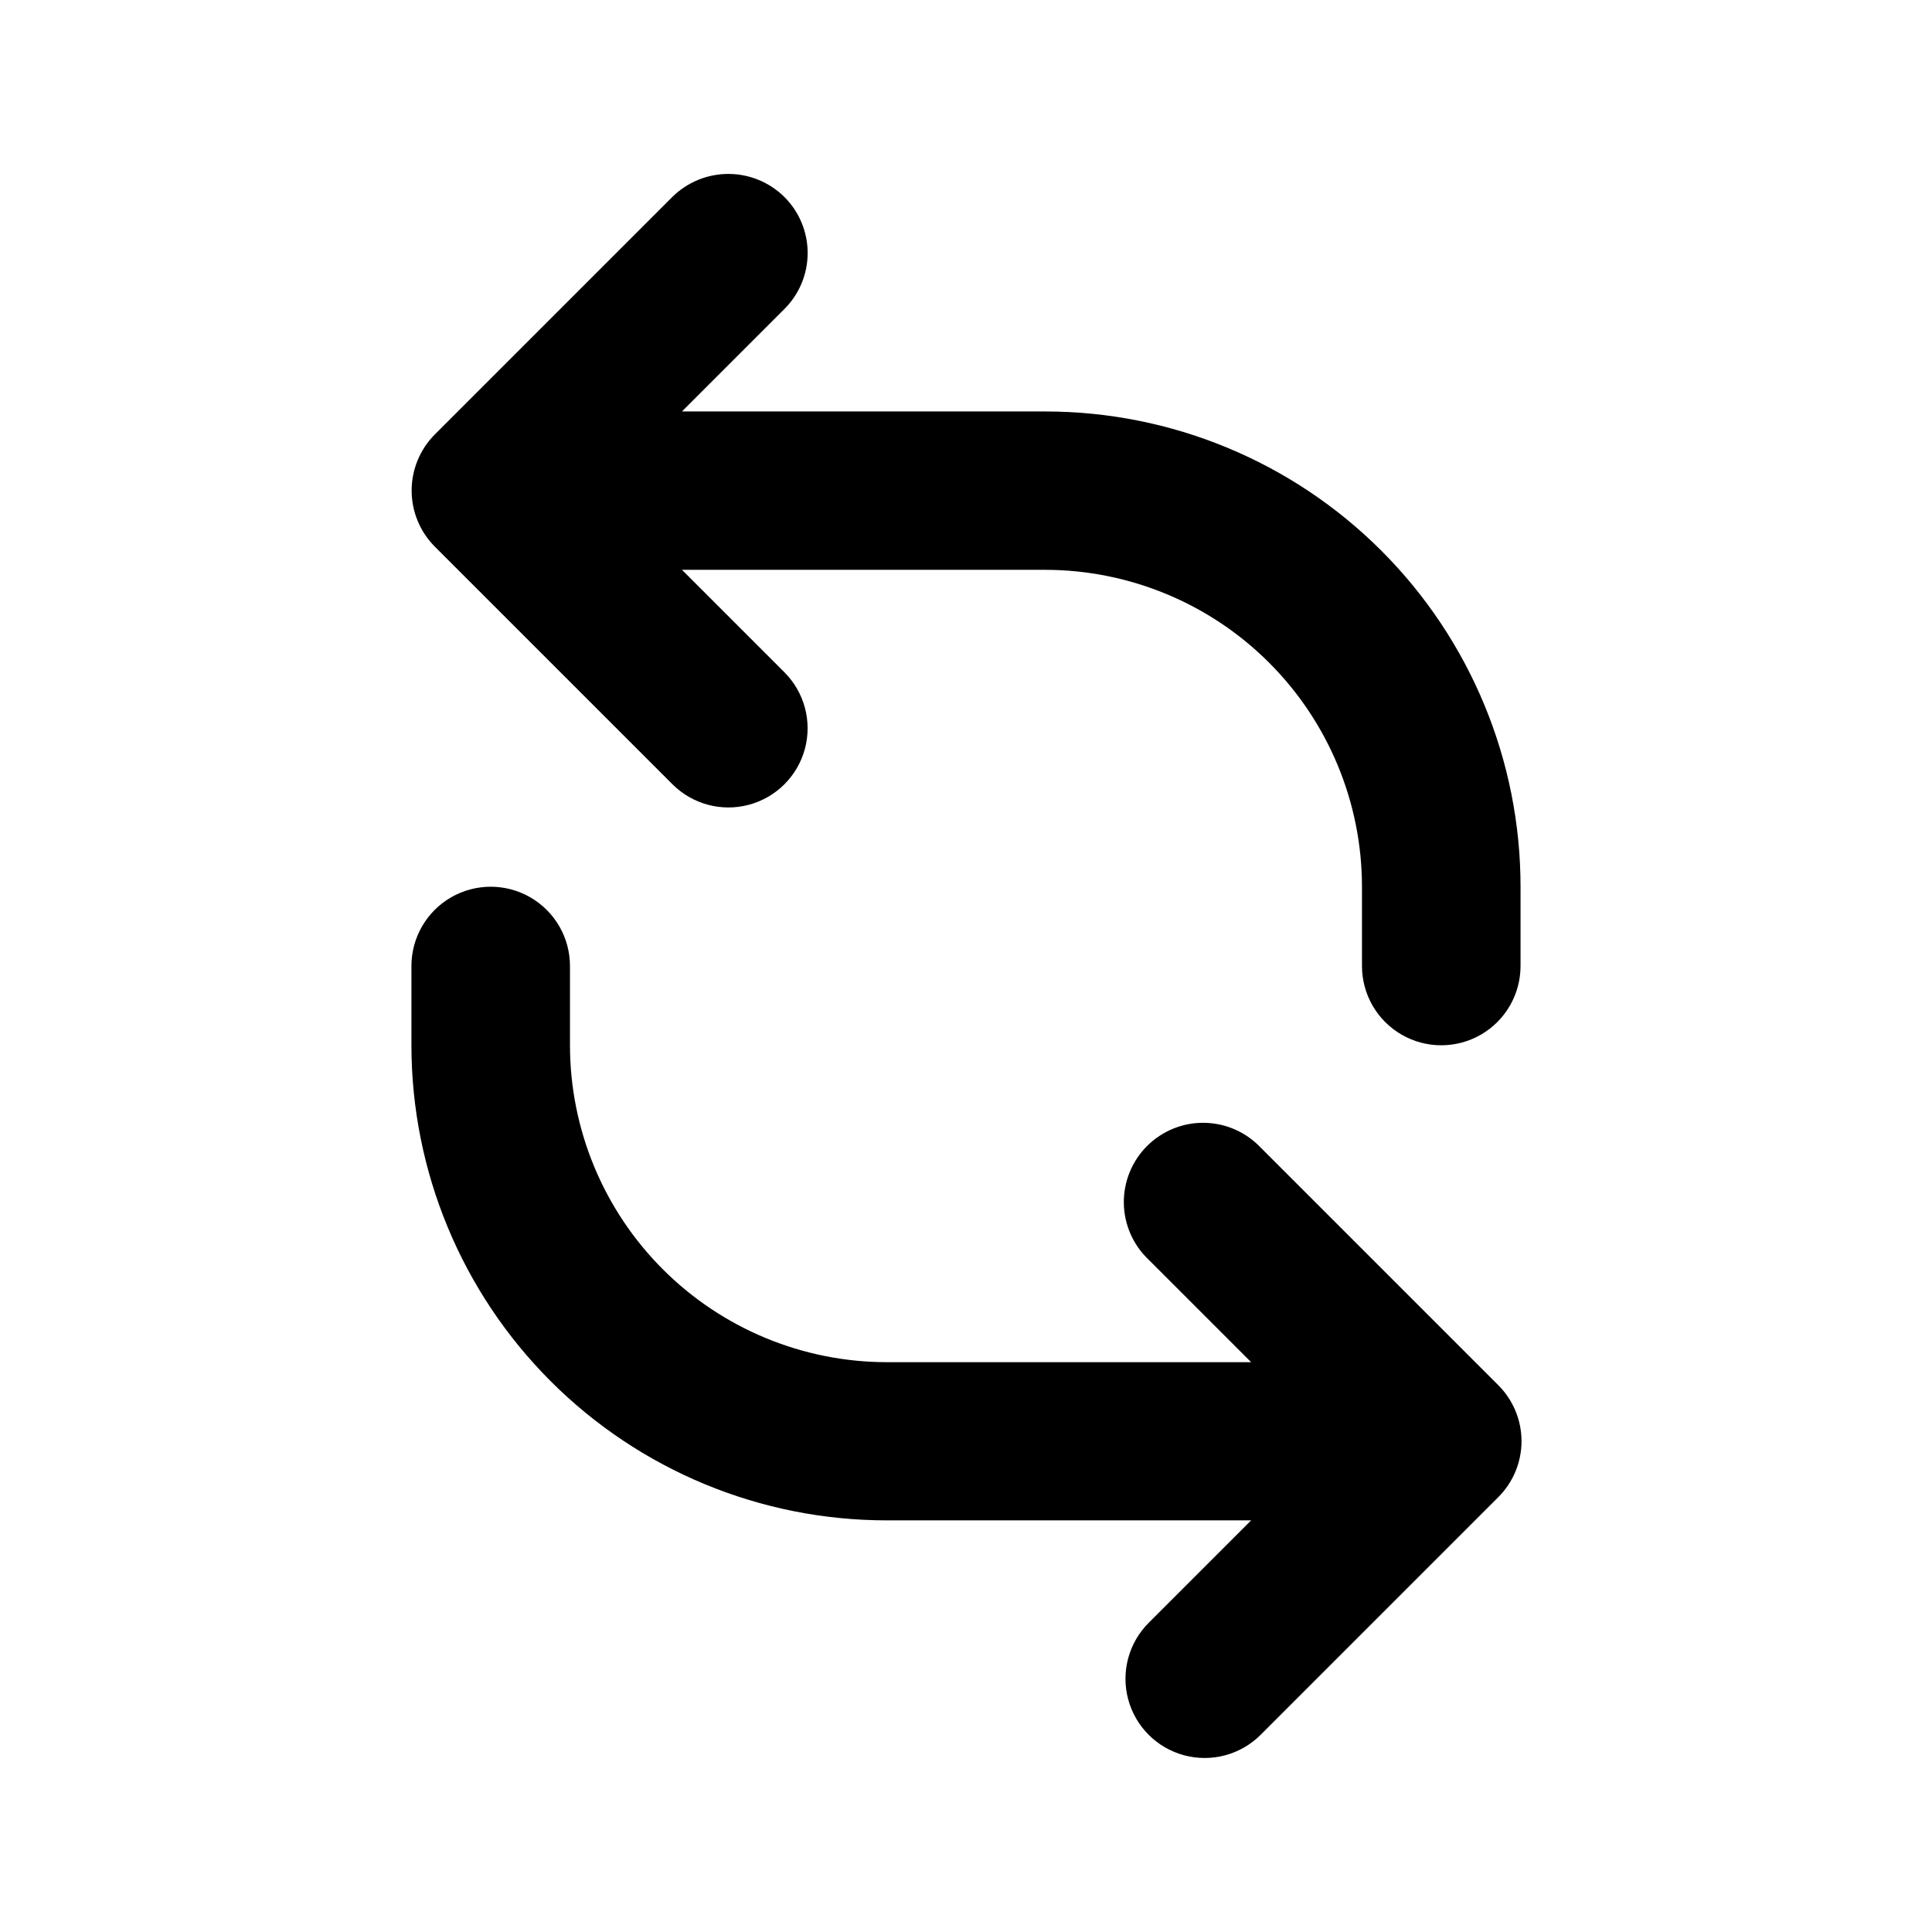
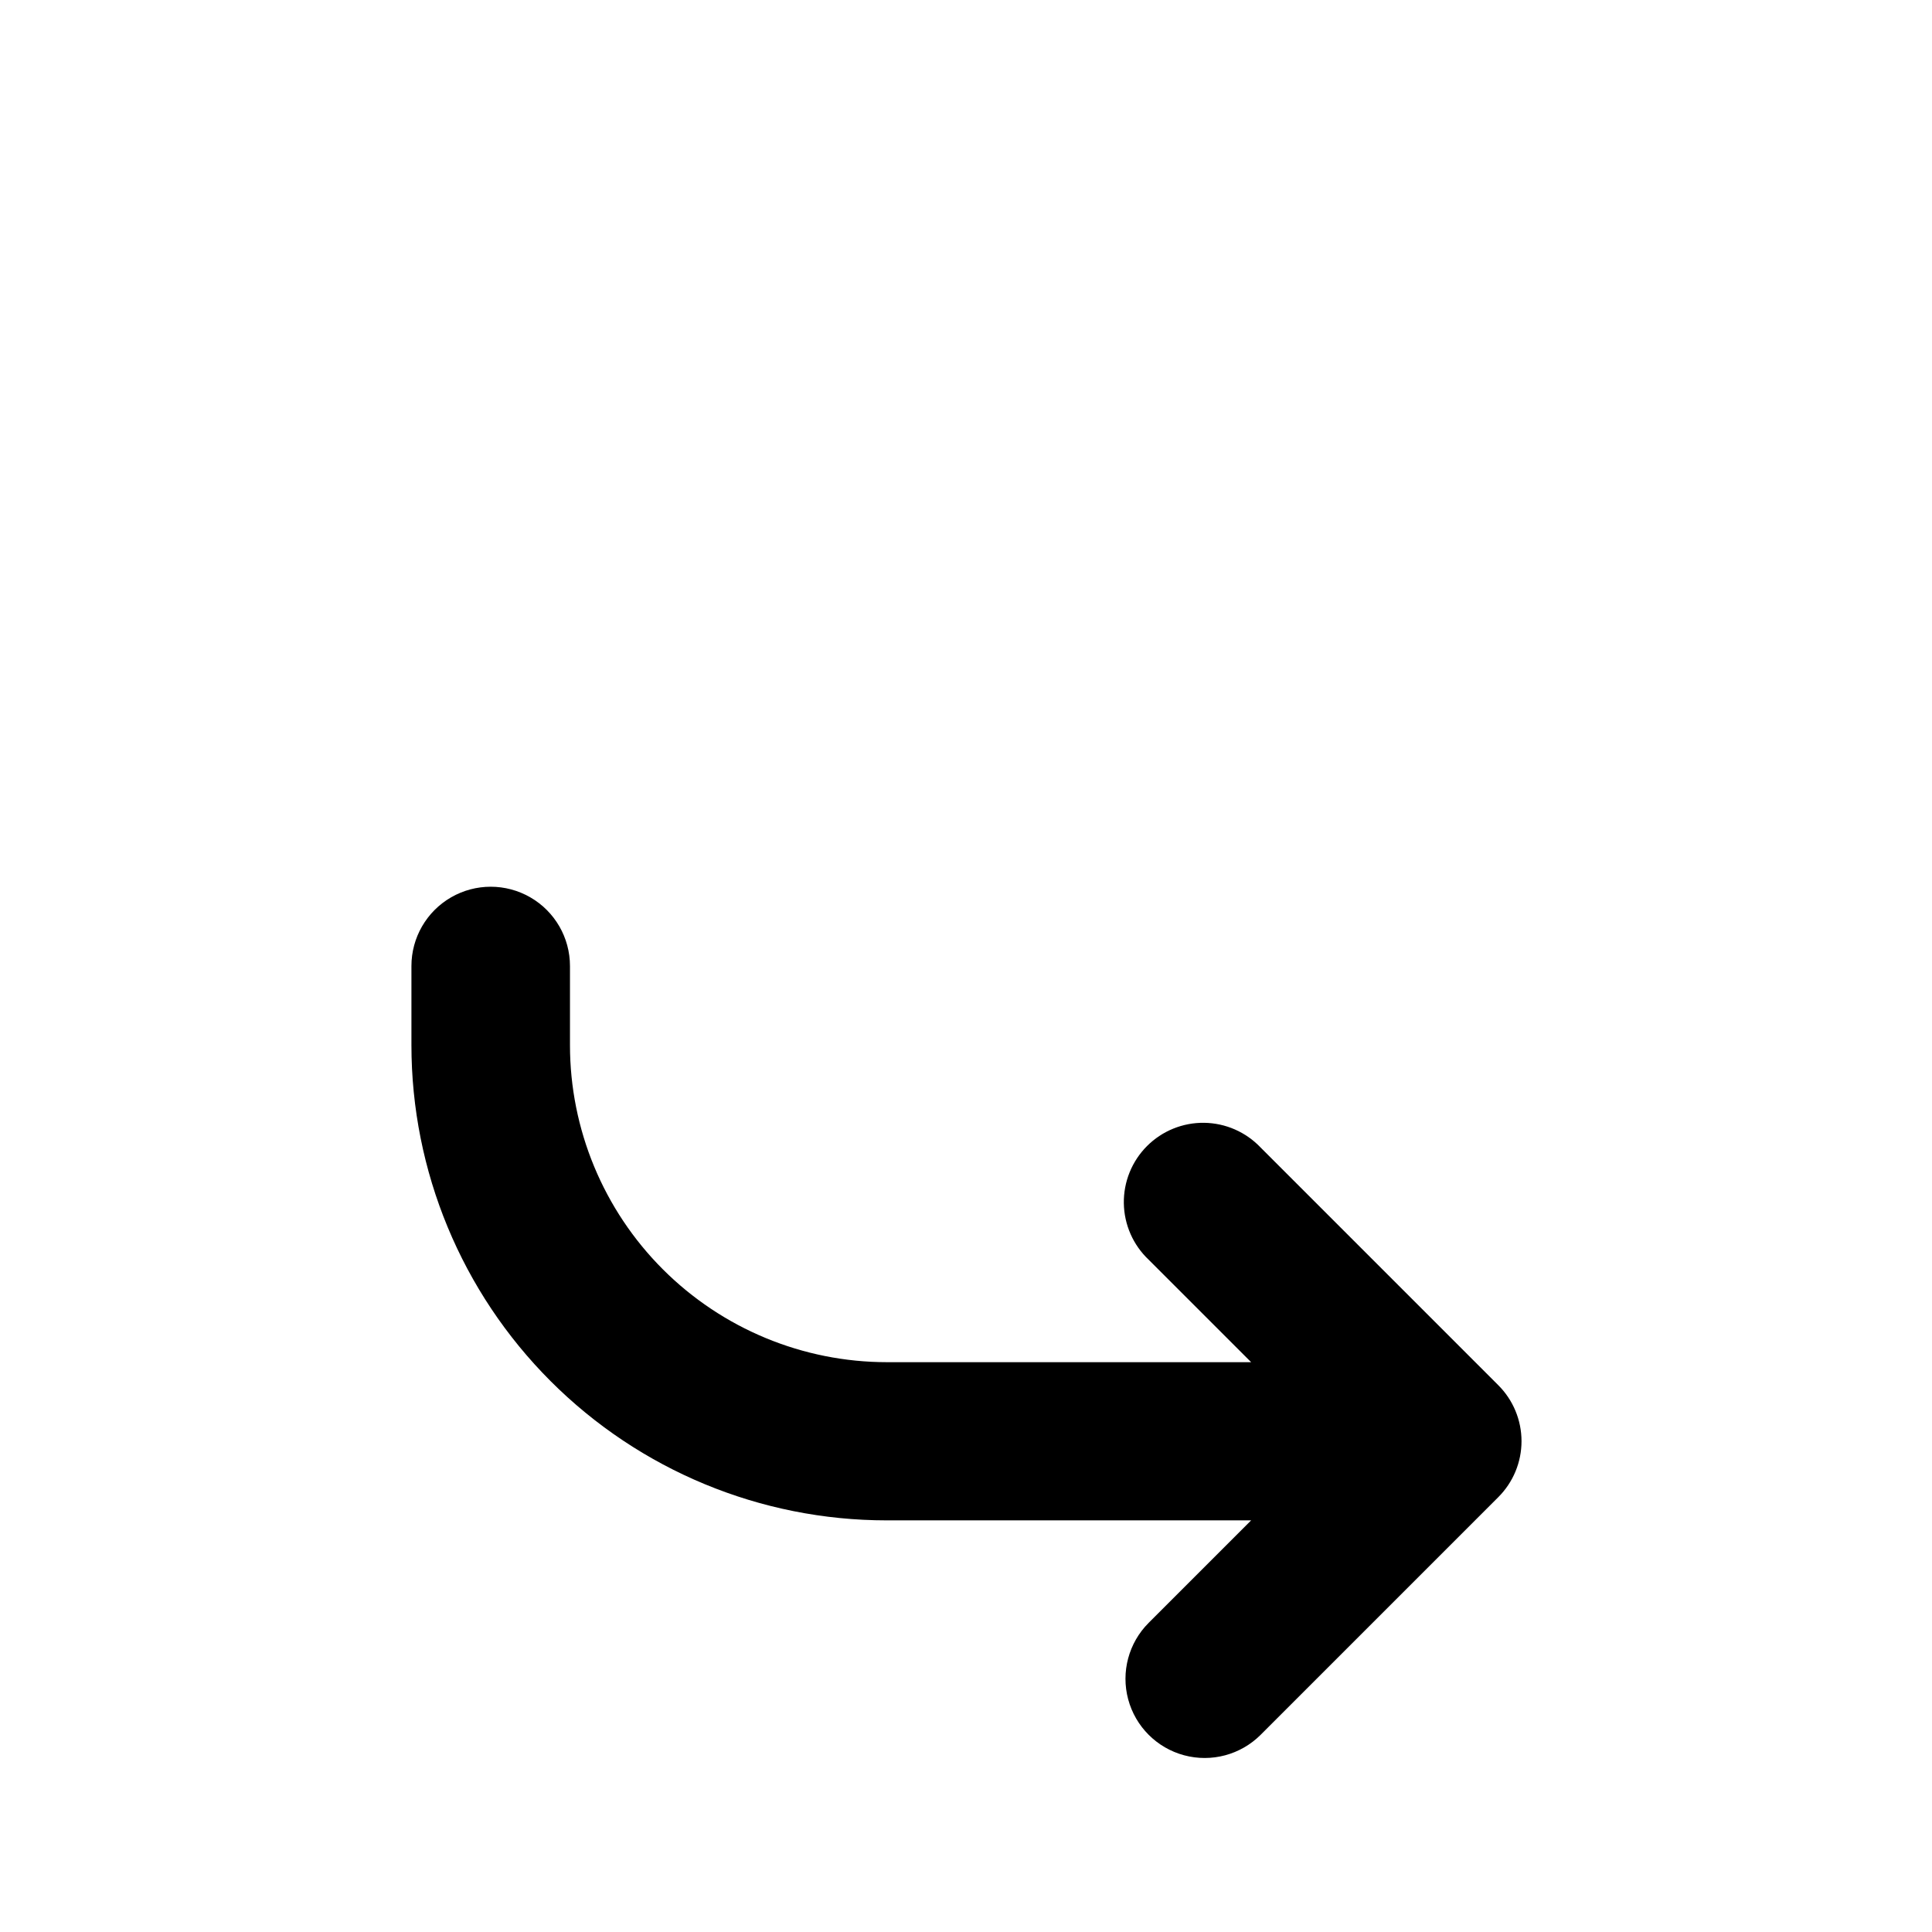
<svg xmlns="http://www.w3.org/2000/svg" fill="#000000" width="800px" height="800px" version="1.1" viewBox="144 144 512 512">
  <g>
-     <path d="m351.88 196.21c3.941 3.934 6.156 9.27 6.156 14.836 0 5.57-2.215 10.906-6.156 14.84l-27.156 27.156h96.281c33.402 0 65.441 13.27 89.062 36.891 23.621 23.617 36.891 55.656 36.891 89.059v21.012c0 7.504-4.004 14.441-10.504 18.191-6.5 3.754-14.512 3.754-21.012 0-6.5-3.75-10.504-10.688-10.504-18.191v-21.012c-0.012-22.27-8.867-43.621-24.613-59.371-15.746-15.746-37.102-24.598-59.371-24.613h-96.227l27.156 27.156h-0.004c5.301 5.301 7.371 13.027 5.434 20.27-1.941 7.238-7.598 12.895-14.84 14.836-7.238 1.941-14.965-0.129-20.266-5.43l-62.977-62.977c-3.934-3.949-6.141-9.293-6.141-14.863 0-5.57 2.207-10.914 6.141-14.863l62.977-62.977c3.957-3.898 9.293-6.078 14.848-6.066 5.555 0.008 10.883 2.207 14.824 6.117z" />
    <path d="m295.05 400v21.008c0.012 22.27 8.867 43.625 24.613 59.371 15.746 15.746 37.102 24.602 59.371 24.613h96.531l-27.156-27.156c-4.125-3.894-6.496-9.293-6.582-14.965-0.082-5.672 2.133-11.137 6.141-15.152 4.008-4.012 9.469-6.238 15.141-6.164 5.672 0.074 11.074 2.441 14.977 6.559l62.977 62.977c3.941 3.93 6.156 9.27 6.156 14.836 0 5.566-2.215 10.906-6.156 14.836l-62.977 62.977c-5.301 5.301-13.027 7.371-20.27 5.43-7.242-1.938-12.895-7.594-14.836-14.836-1.941-7.242 0.129-14.965 5.43-20.266l27.156-27.156h-96.582c-33.402 0-65.441-13.27-89.059-36.891-23.621-23.621-36.891-55.656-36.891-89.062v-20.957c0-7.508 4.004-14.441 10.504-18.195 6.5-3.754 14.508-3.754 21.008 0 6.5 3.754 10.504 10.688 10.504 18.195z" />
  </g>
</svg>